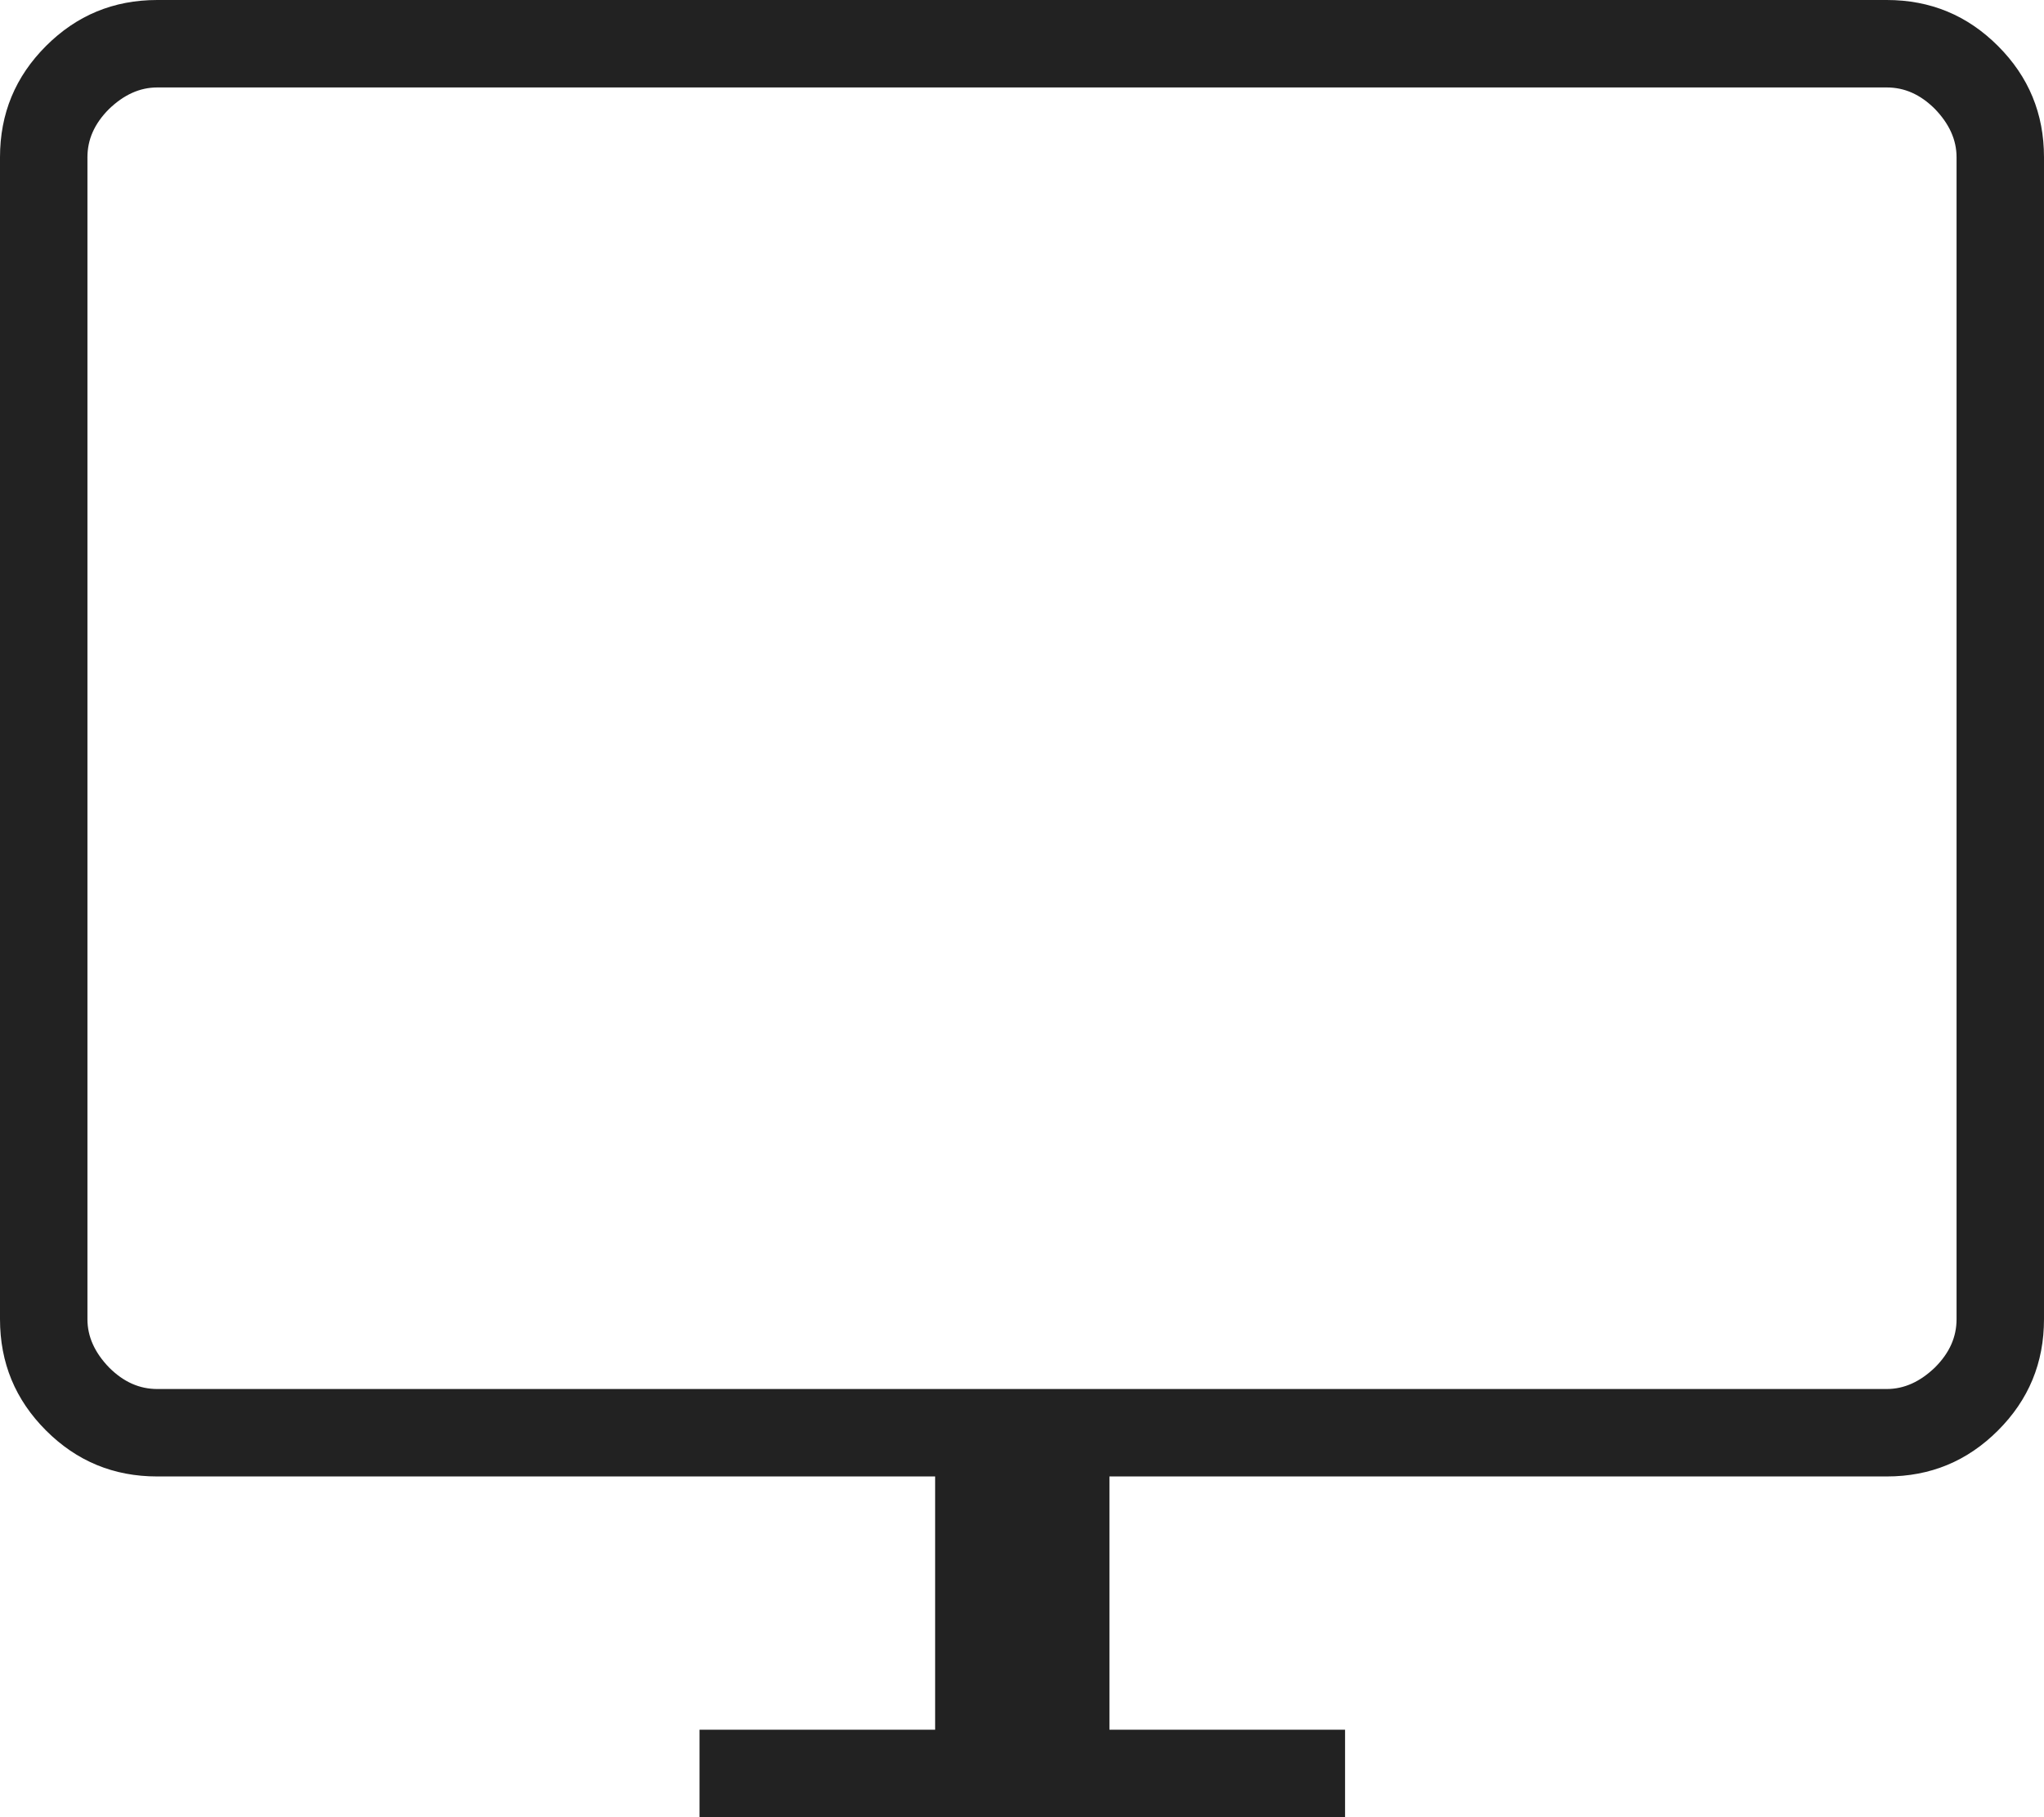
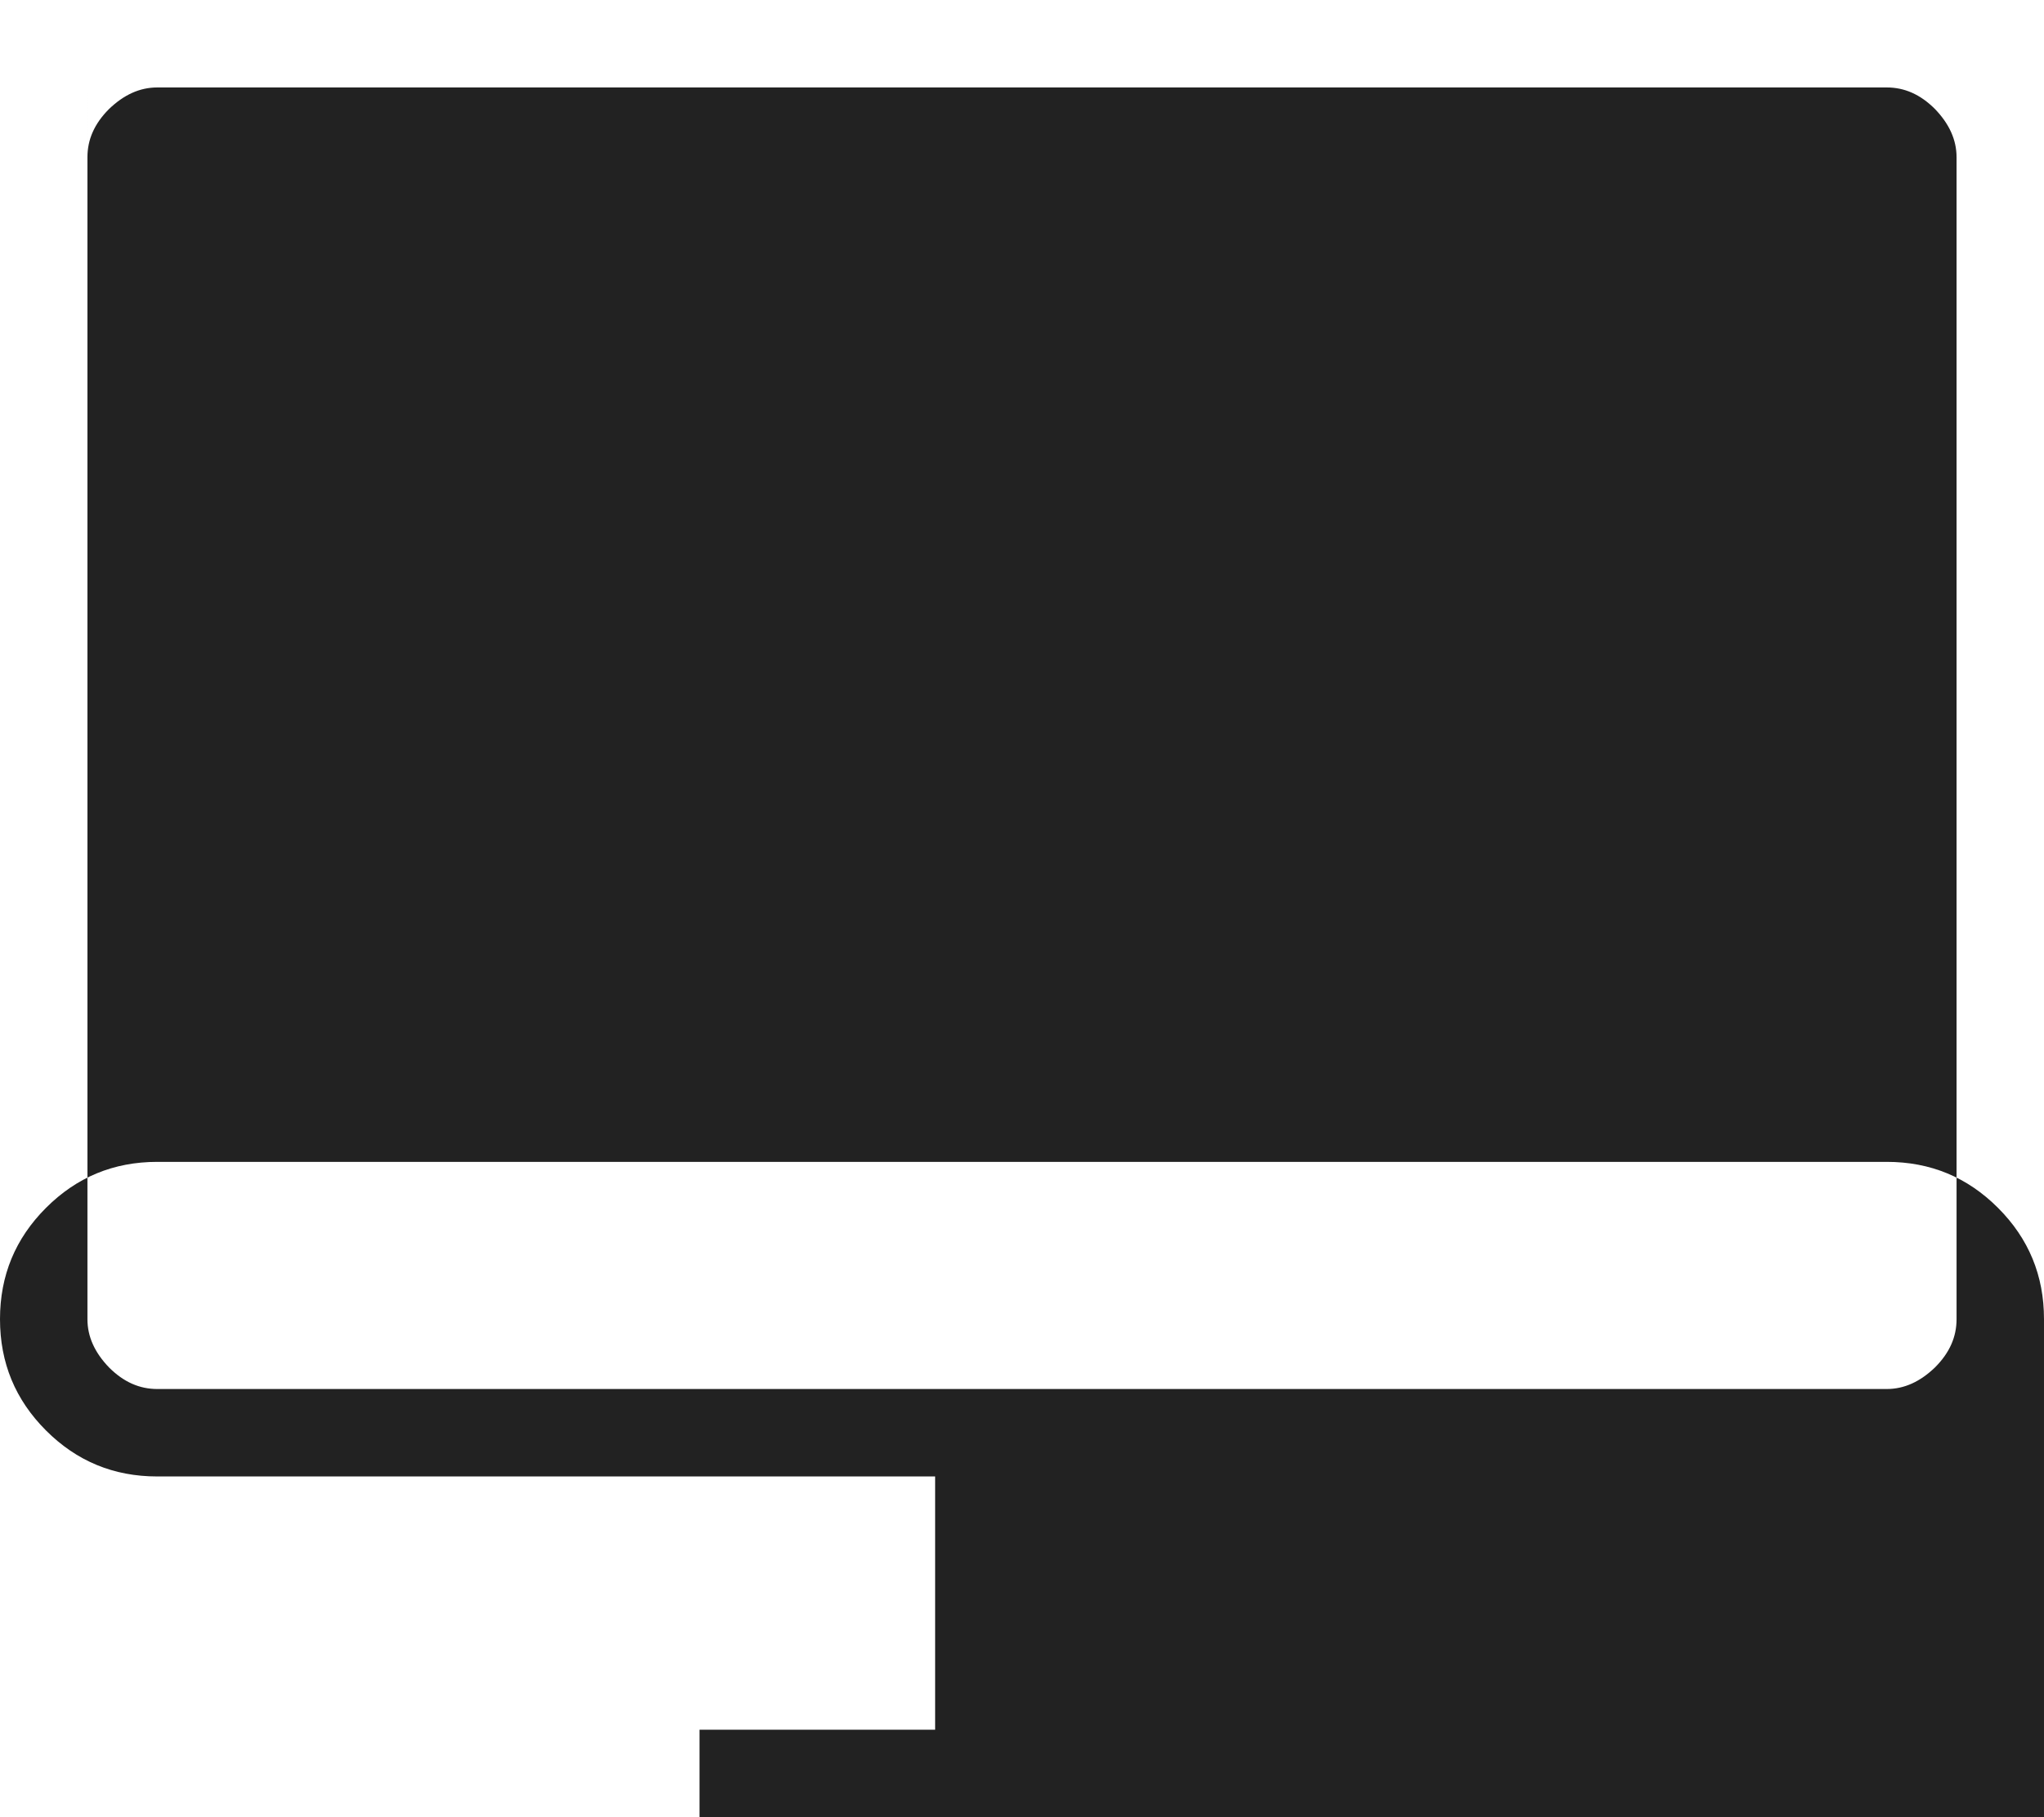
<svg xmlns="http://www.w3.org/2000/svg" id="Layer_1" data-name="Layer 1" viewBox="0 0 36 32">
  <defs>
    <style>
      .cls-1 {
        fill: #222;
        stroke-width: 0px;
      }
    </style>
  </defs>
-   <path class="cls-1" d="m12.32,32v-1.54h4.15v-4.46H2.77c-.77,0-1.42-.27-1.96-.81-.54-.54-.81-1.19-.81-1.96V2.77c0-.77.27-1.42.81-1.96.54-.54,1.19-.81,1.96-.81h30.46c.77,0,1.42.27,1.96.81.54.54.81,1.19.81,1.96v20.46c0,.77-.27,1.42-.81,1.96-.54.54-1.19.81-1.96.81h-13.69v4.46h4.15v1.54h-11.37Zm-9.55-7.54h30.46c.31,0,.59-.13.85-.38.26-.26.38-.54.38-.85V2.77c0-.31-.13-.59-.38-.85-.26-.26-.54-.38-.85-.38H2.77c-.31,0-.59.13-.85.38-.26.26-.38.54-.38.85v20.46c0,.31.13.59.38.85.26.26.54.38.85.38Zm-1.23,0V1.54v22.92Z" />
+   <path class="cls-1" d="m12.32,32v-1.54h4.15v-4.46H2.77c-.77,0-1.42-.27-1.96-.81-.54-.54-.81-1.19-.81-1.96c0-.77.27-1.42.81-1.96.54-.54,1.19-.81,1.96-.81h30.46c.77,0,1.42.27,1.96.81.54.54.81,1.19.81,1.96v20.46c0,.77-.27,1.42-.81,1.96-.54.54-1.19.81-1.96.81h-13.69v4.46h4.15v1.54h-11.37Zm-9.55-7.54h30.46c.31,0,.59-.13.85-.38.26-.26.38-.54.38-.85V2.77c0-.31-.13-.59-.38-.85-.26-.26-.54-.38-.85-.38H2.77c-.31,0-.59.13-.85.38-.26.26-.38.54-.38.85v20.46c0,.31.13.59.38.85.26.26.54.38.85.38Zm-1.23,0V1.54v22.92Z" />
</svg>